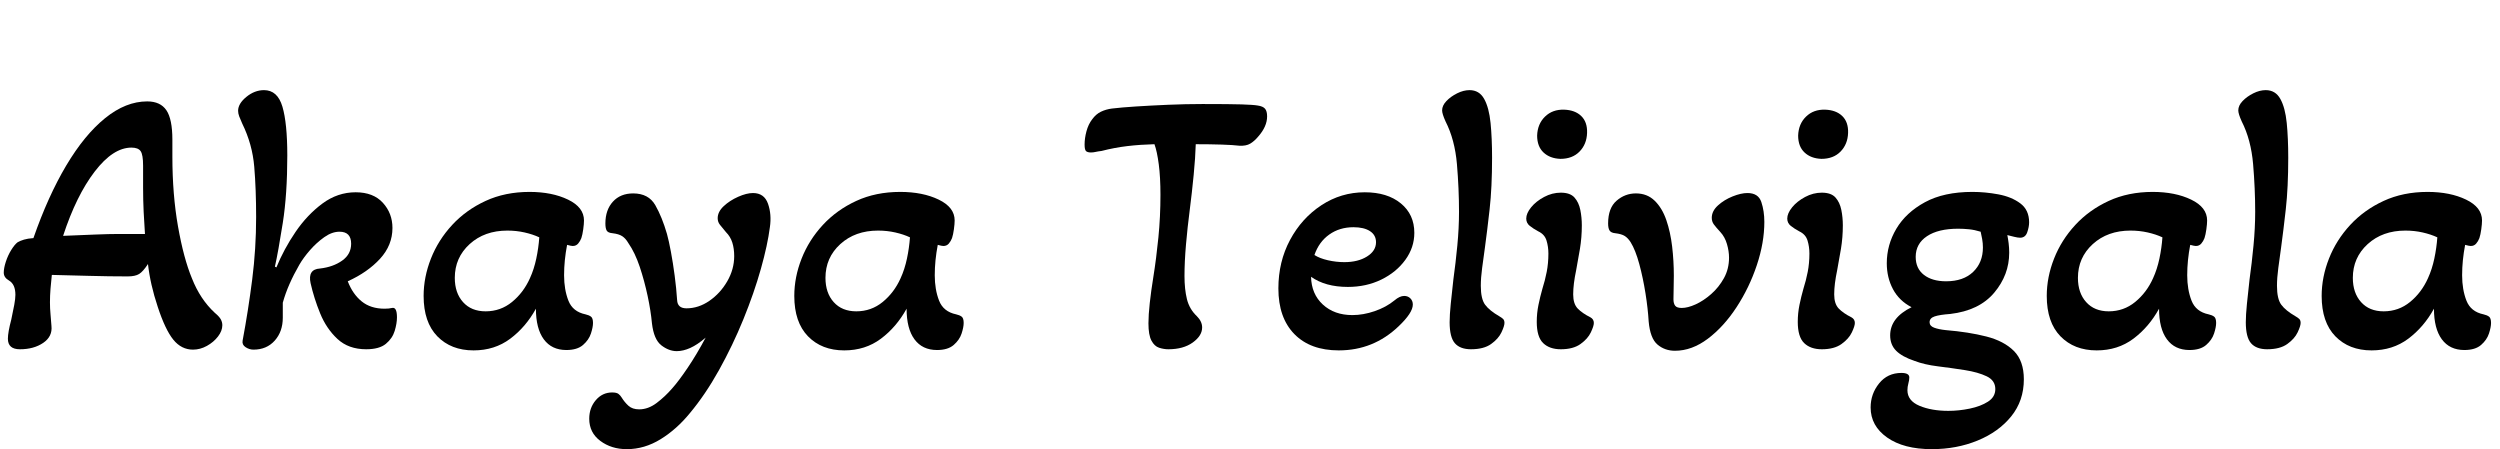
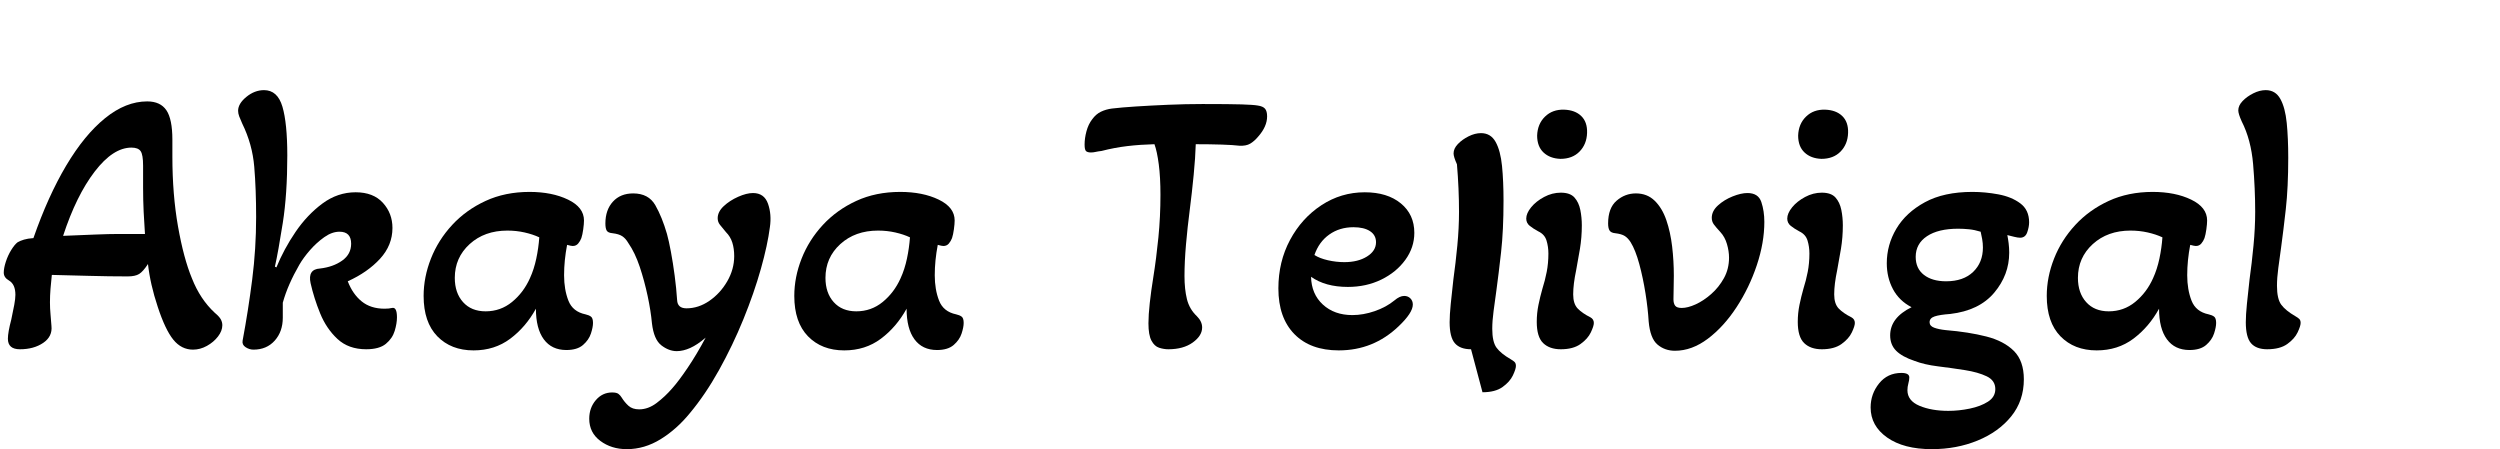
<svg xmlns="http://www.w3.org/2000/svg" width="106.51" height="19.136" viewBox="0 0 106.51 19.136">
  <path transform="translate(0 14.72) scale(.016 -.016)" d="m514-11q-31 0-52.5 26.5t-41.5 87.5q-10 30-16.5 58.5t-9.5 55.5q-13-20-23.5-26.5t-30.5-6.5q-49 0-104 1.5t-98 2.5q-2-18-3.5-36.5t-1.5-36.5q0-16 1.5-32t2.5-31q3-28-22-45t-62-17q-32 0-32 28 0 17 9 51 5 23 8 39.5t3 26.5q0 28-17 38-14 8-14 21 0 12 5.5 29t14.5 31.5 17 20.5q7 4 17 7t25 4q39 112 87.5 193.5t103.5 126 112 44.5q35 0 51-23.5t16-78.5v-45q0-101 15-186t37-138q22-56 61-92 12-10 16-17.5t4-15.5q0-15-11.5-30t-29.5-25-37-10zm-346 303q49 2 86 3.5t62 1.5h70q-2 28-3.5 59t-1.5 65v58q0 29-6.5 38.5t-24.5 9.5q-49 0-98-64t-84-171z" />
  <path transform="translate(9.584 14.72) scale(.016 -.016)" d="m76-11q-11 0-21 6.5t-8 17.5q15 80 25.5 162.5t10.5 166.5q0 74-5 134t-32 115q-5 11-8 19t-3 15q0 19 22 37t47 18q36 0 49-44t13-130q0-103-12-179.5t-21-116.5l4-2q20 49 51 94.5t71.5 75.5 88.5 30q47 0 72.5-28t25.5-67q0-46-33-82t-86-60q13-34 37-53.5t61-19.5q12 0 20 2 13 3 13-25 0-16-6-36t-23.5-34.5-52.5-14.5q-47 0-76.5 27.5t-46 68-25.5 80.5q-8 37 25 39 35 4 59 21t24 45q0 32-31 32-20 0-40.5-14.5t-38-34.5-28.5-39q-15-26-26-51t-18-50v-40q0-37-21.5-61t-56.5-24z" />
  <path transform="translate(17.584 14.72) scale(.016 -.016)" d="m162-13q-60 0-96.5 37.5t-36.5 107.5q0 50 19.5 99.5t56.5 89.5 89 64 117 24q60 0 102.5-20.5t42.5-55.5q0-9-2-23.5t-5-23.5q-3-8-8.5-14.5t-14.5-6.5q-4 0-15 3-4-21-6-41t-2-40q0-38 11.5-67.5t45.5-36.5q9-2 14.5-6t5.5-17q0-11-5.5-28t-21-30.5-44.5-13.5q-39 0-60 28.5t-21 81.5q-27-49-68.5-80t-97.5-31zm32 104q40 0 70.5 25t47.5 63q11 24 17 52.5t8 56.5q-17 8-39 13t-46 5q-61 0-100.5-36t-39.5-90q0-40 22-64.5t60-24.5z" />
  <path transform="translate(25.648 14.72) scale(.016 -.016)" d="m66-276q-41 0-70.5 22t-29.5 59q0 29 17.5 49.5t43.5 20.5q12 0 17-4t8-9q8-13 18.5-22.5t28.5-9.5q24 0 46.5 17t41.5 39q17 19 41 54.5t48 80.5q-22-19-41-27.5t-36-8.5q-21 0-41 15.5t-25 58.5q-3 33-11.5 73t-21 77.5-30.5 63.5q-7 12-16 18t-26 8q-12 1-15.5 7t-3.5 19q0 36 20 58t54 22q41 0 59-31.5t31-76.5q5-18 10.5-47.5t10-63.5 6.5-65q1-22 25-22 32 0 61 20t47.5 52 18.5 67q0 20-5 36t-17 28q-10 12-16 19.5t-6 17.5q0 17 16 32t38.5 25 39.5 10q30 0 40-28.5t5-62.5q-6-47-24-111t-46.5-134-65-135.5-77.5-114.5q-35-43-78-69.5t-90-26.5z" />
  <path transform="translate(33.376 14.72) scale(.016 -.016)" d="m162-13q-60 0-96.5 37.5t-36.5 107.5q0 50 19.5 99.5t56.5 89.5 89 64 117 24q60 0 102.5-20.5t42.5-55.5q0-9-2-23.5t-5-23.5q-3-8-8.5-14.5t-14.5-6.5q-4 0-15 3-4-21-6-41t-2-40q0-38 11.5-67.5t45.5-36.5q9-2 14.5-6t5.5-17q0-11-5.5-28t-21-30.5-44.5-13.5q-39 0-60 28.5t-21 81.5q-27-49-68.5-80t-97.5-31zm32 104q40 0 70.5 25t47.5 63q11 24 17 52.5t8 56.5q-17 8-39 13t-46 5q-61 0-100.5-36t-39.5-90q0-40 22-64.5t60-24.5z" />
  <path transform="translate(46.08 14.72) scale(.016 -.016)" d="m231-10q-12 0-24.5 4t-20.5 19-8 46q0 22 3.5 54t9.5 69q8 50 13.5 105.5t5.5 113.5q0 47-4.5 81.5t-11.5 53.5q-38-1-72-5t-69-13q-9-1-15.5-2.5t-12.5-1.5q-9 0-13 3.5t-4 17.5q0 17 5 35.5t15 31.5q10 14 23.5 20.5t29.5 8.5q25 3 64 5.5t85.5 4.5 91.5 2q73 0 104.5-1t42.5-3q14-2 19.5-8.5t5.5-20.5q0-27-24-54-10-12-21-18.5t-29-5.5q-16 2-47 3t-69 1q-1-35-5.5-81.5t-10.5-93.5q-6-46-10-92t-4-84q0-35 6.5-61.5t26.5-45.5q14-14 14-30 0-22-25-40t-65-18z" />
  <path transform="translate(53.92 14.72) scale(.016 -.016)" d="m195-13q-76 0-118.5 43.5t-42.5 121.5q0 71 31 129t83.5 92.5 115.5 34.5q60 0 96-29.5t36-78.5q0-39-24-72t-64-52.5-89-19.5q-60 0-98 27 1-46 31.5-74t78.5-28q29 0 59.5 10.5t52.5 28.5q14 12 26 12 10 0 16.5-6.5t6.5-16.5q0-22-38-58-67-64-159-64zm15 235q36 0 60 15t24 38q0 19-16 29.5t-44 10.5q-37 0-64.5-19.5t-39.5-54.5q14-9 36-14t44-5z" />
-   <path transform="translate(60.88 14.72) scale(.016 -.016)" d="m112-10q-29 0-43 16t-14 56q0 19 3 49t7 65q6 43 10.5 90t4.5 90q0 61-5.5 126.5t-30.5 114.5q-9 20-9 29 0 13 11.5 25t28.5 20.5 33 8.5q26 0 39-23.5t17-64 4-92.5q0-79-6.5-137t-12.5-102q-4-29-7.5-55t-3.5-47q0-35 11.5-50.5t37.5-30.5q7-4 10.5-7.5t3.5-10.5q0-8-8-25t-27.5-31-53.5-14z" />
+   <path transform="translate(60.88 14.72) scale(.016 -.016)" d="m112-10q-29 0-43 16t-14 56q0 19 3 49t7 65q6 43 10.5 90t4.5 90q0 61-5.5 126.5q-9 20-9 29 0 13 11.5 25t28.5 20.5 33 8.5q26 0 39-23.5t17-64 4-92.5q0-79-6.5-137t-12.5-102q-4-29-7.5-55t-3.5-47q0-35 11.5-50.5t37.5-30.5q7-4 10.5-7.5t3.5-10.5q0-8-8-25t-27.5-31-53.5-14z" />
  <path transform="translate(64.528 14.72) scale(.016 -.016)" d="m122 497q-28 1-45 17t-17 45q1 31 21 50.5t51 18.5q29-1 45.5-17t15.5-45q-1-30-20-49.5t-51-19.5zm1-507q-30 0-47 16.5t-17 56.5q0 23 4.5 45t10.5 43q7 22 11.5 45t4.5 49q0 18-5 34.5t-22 24.5q-13 7-22.5 14.5t-9.5 19.5q0 14 13 30t34.5 27.5 44.5 11.5q25 0 36.5-13t15.5-33 4-41q0-32-5-62.5t-10-56.5q-4-19-6-35t-2-30q0-25 12-37.5t34-23.5q9-5 9-15 0-8-8-25t-27.5-31-52.5-14z" />
  <path transform="translate(68.496 14.72) scale(.016 -.016)" d="m179-14q-27 0-46.5 16.5t-23.5 61.5q-2 34-8.5 75t-16.5 78-23 58q-7 11-15.5 16.5t-25.5 7.5q-11 1-15 7t-4 19q0 41 22.5 60.5t51.5 19.5q30 0 50-19.5t31-51.5 15.5-70.5 4.5-77.5q0-16-0.5-33.5t-0.5-29.5q0-11 4.5-17t17.5-6q16 0 37 9.5t41.5 27.5 34 42.5 13.5 54.5q0 17-5.5 36t-17.5 32-17.5 20.5-5.5 17.5q0 18 16.5 33t39 24 39.5 9q29 0 37-24t8-53q0-55-20-115t-54-112-76.5-84-87.5-32z" />
  <path transform="translate(75.648 14.72) scale(.016 -.016)" d="m122 497q-28 1-45 17t-17 45q1 31 21 50.5t51 18.5q29-1 45.5-17t15.5-45q-1-30-20-49.5t-51-19.5zm1-507q-30 0-47 16.5t-17 56.5q0 23 4.5 45t10.5 43q7 22 11.5 45t4.5 49q0 18-5 34.5t-22 24.5q-13 7-22.5 14.5t-9.5 19.5q0 14 13 30t34.5 27.5 44.5 11.5q25 0 36.5-13t15.5-33 4-41q0-32-5-62.5t-10-56.5q-4-19-6-35t-2-30q0-25 12-37.5t34-23.5q9-5 9-15 0-8-8-25t-27.5-31-52.5-14z" />
  <path transform="translate(79.616 14.72) scale(.016 -.016)" d="m168-276q-75 0-119 31t-44 80q0 36 22.5 64t59.5 28q21 0 21-12 0-7-2.5-16t-2.5-18q0-28 32-41.5t77-13.5q28 0 57 6t48.5 18.5 19.5 33.5q0 23-23 34t-58 16.5-71.5 10-62.5 14.5q-33 11-49 27t-16 41q0 47 57 75-33 17-49.5 48t-16.5 69q0 49 25.5 92t76 70.5 126.5 27.5q34 0 69-6.5t58.5-24 23.5-50.5q0-12-5-26.5t-19-14.5q-6 0-16 2.5t-18 4.5q2-10 3.5-22t1.5-25q0-59-40-106.5t-117-56.5q-28-2-41.5-6.5t-13.5-15.5q0-10 12-14.5t31-6.5q61-5 108-17t73.5-38.5 26.5-75.5q0-57-33.5-98.5t-89.5-64.5-122-23zm38 447q46 0 72 25t26 65q0 11-2 22.5t-4 19.5q-16 5-31 6.5t-29 1.5q-53 0-83-20t-30-55q0-31 22-48t59-17z" />
  <path transform="translate(86.736 14.72) scale(.016 -.016)" d="m162-13q-60 0-96.5 37.5t-36.5 107.5q0 50 19.5 99.5t56.5 89.5 89 64 117 24q60 0 102.5-20.5t42.5-55.5q0-9-2-23.5t-5-23.5q-3-8-8.5-14.5t-14.5-6.5q-4 0-15 3-4-21-6-41t-2-40q0-38 11.5-67.5t45.5-36.5q9-2 14.5-6t5.5-17q0-11-5.5-28t-21-30.5-44.5-13.5q-39 0-60 28.5t-21 81.5q-27-49-68.5-80t-97.5-31zm32 104q40 0 70.5 25t47.5 63q11 24 17 52.5t8 56.5q-17 8-39 13t-46 5q-61 0-100.5-36t-39.5-90q0-40 22-64.5t60-24.5z" />
  <path transform="translate(94.8 14.72) scale(.016 -.016)" d="m112-10q-29 0-43 16t-14 56q0 19 3 49t7 65q6 43 10.5 90t4.5 90q0 61-5.5 126.5t-30.5 114.5q-9 20-9 29 0 13 11.5 25t28.5 20.5 33 8.5q26 0 39-23.5t17-64 4-92.5q0-79-6.5-137t-12.5-102q-4-29-7.5-55t-3.5-47q0-35 11.5-50.5t37.5-30.5q7-4 10.5-7.5t3.5-10.5q0-8-8-25t-27.5-31-53.5-14z" />
-   <path transform="translate(98.448 14.72) scale(.016 -.016)" d="m162-13q-60 0-96.5 37.5t-36.5 107.5q0 50 19.5 99.5t56.5 89.5 89 64 117 24q60 0 102.5-20.5t42.5-55.5q0-9-2-23.5t-5-23.5q-3-8-8.5-14.5t-14.5-6.5q-4 0-15 3-4-21-6-41t-2-40q0-38 11.5-67.5t45.5-36.5q9-2 14.5-6t5.5-17q0-11-5.5-28t-21-30.5-44.5-13.5q-39 0-60 28.5t-21 81.5q-27-49-68.5-80t-97.5-31zm32 104q40 0 70.5 25t47.5 63q11 24 17 52.5t8 56.5q-17 8-39 13t-46 5q-61 0-100.5-36t-39.5-90q0-40 22-64.5t60-24.5z" />
</svg>